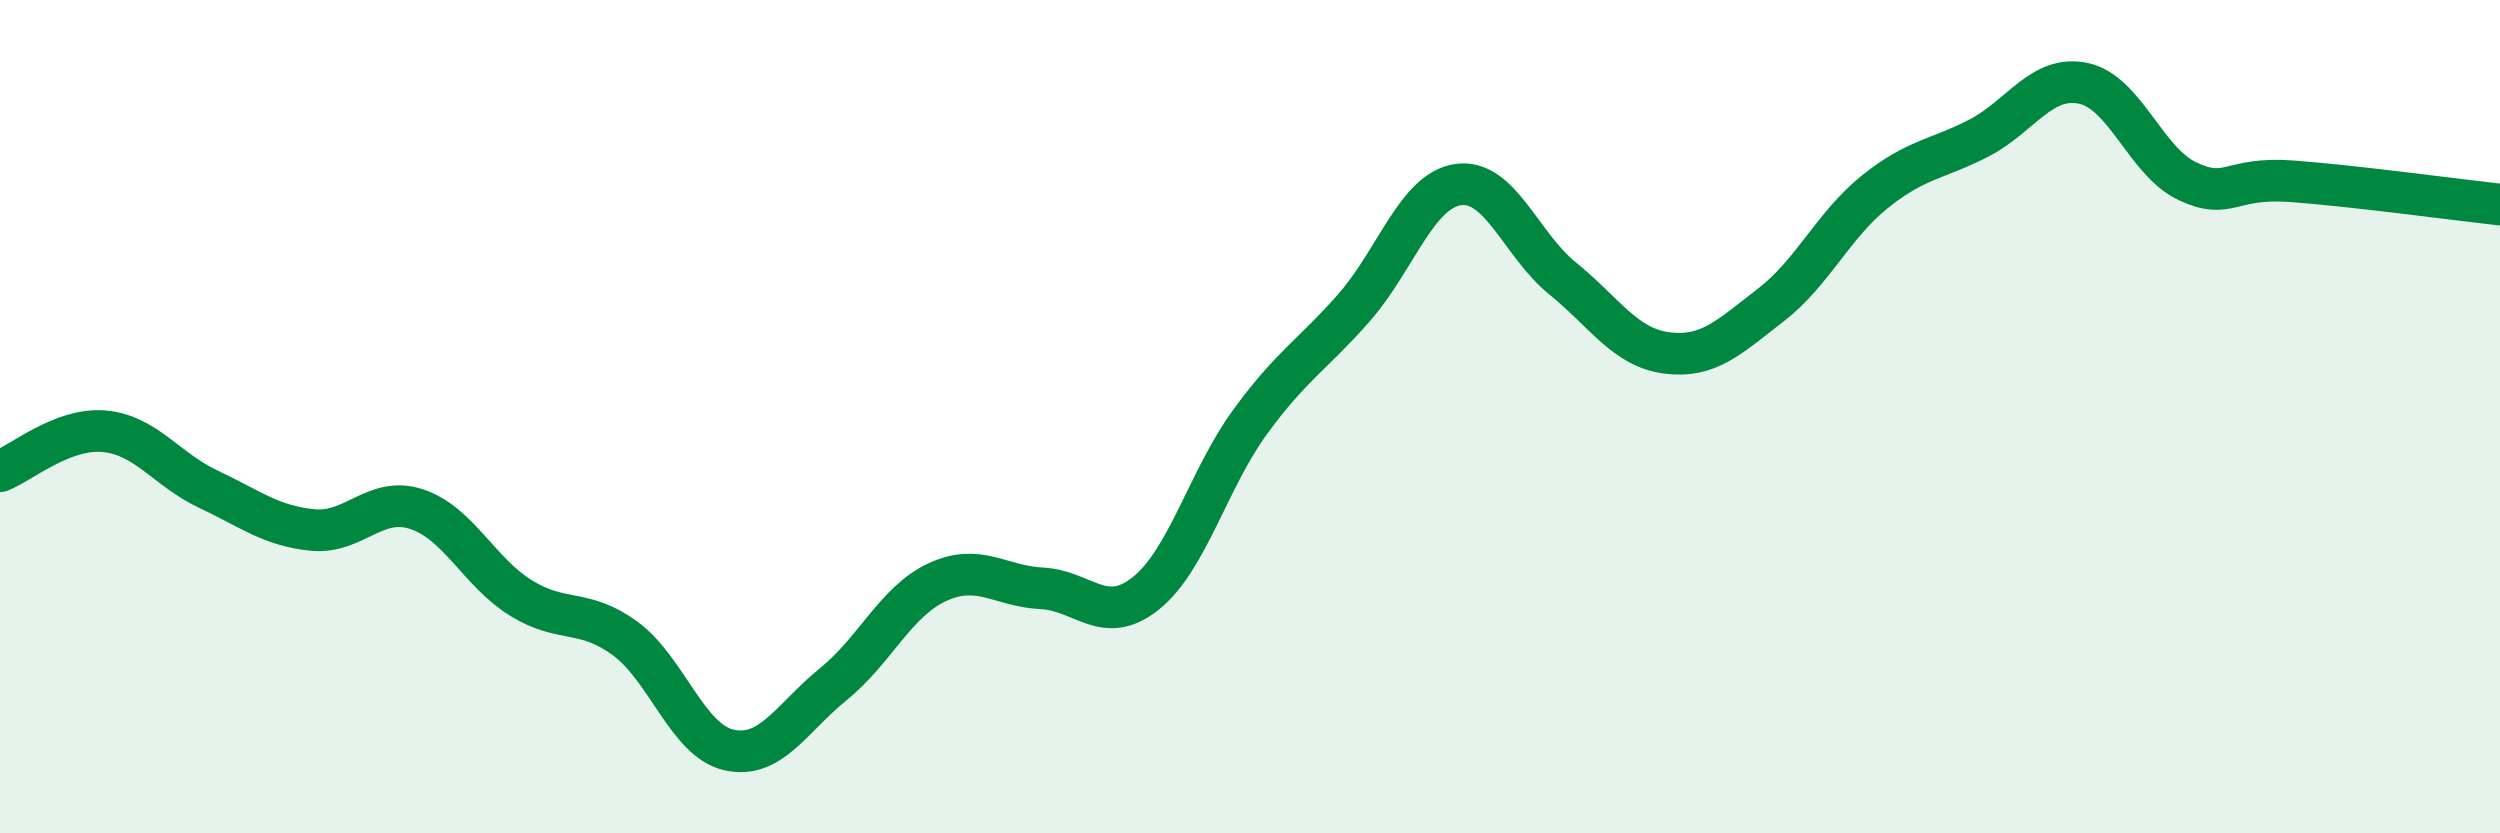
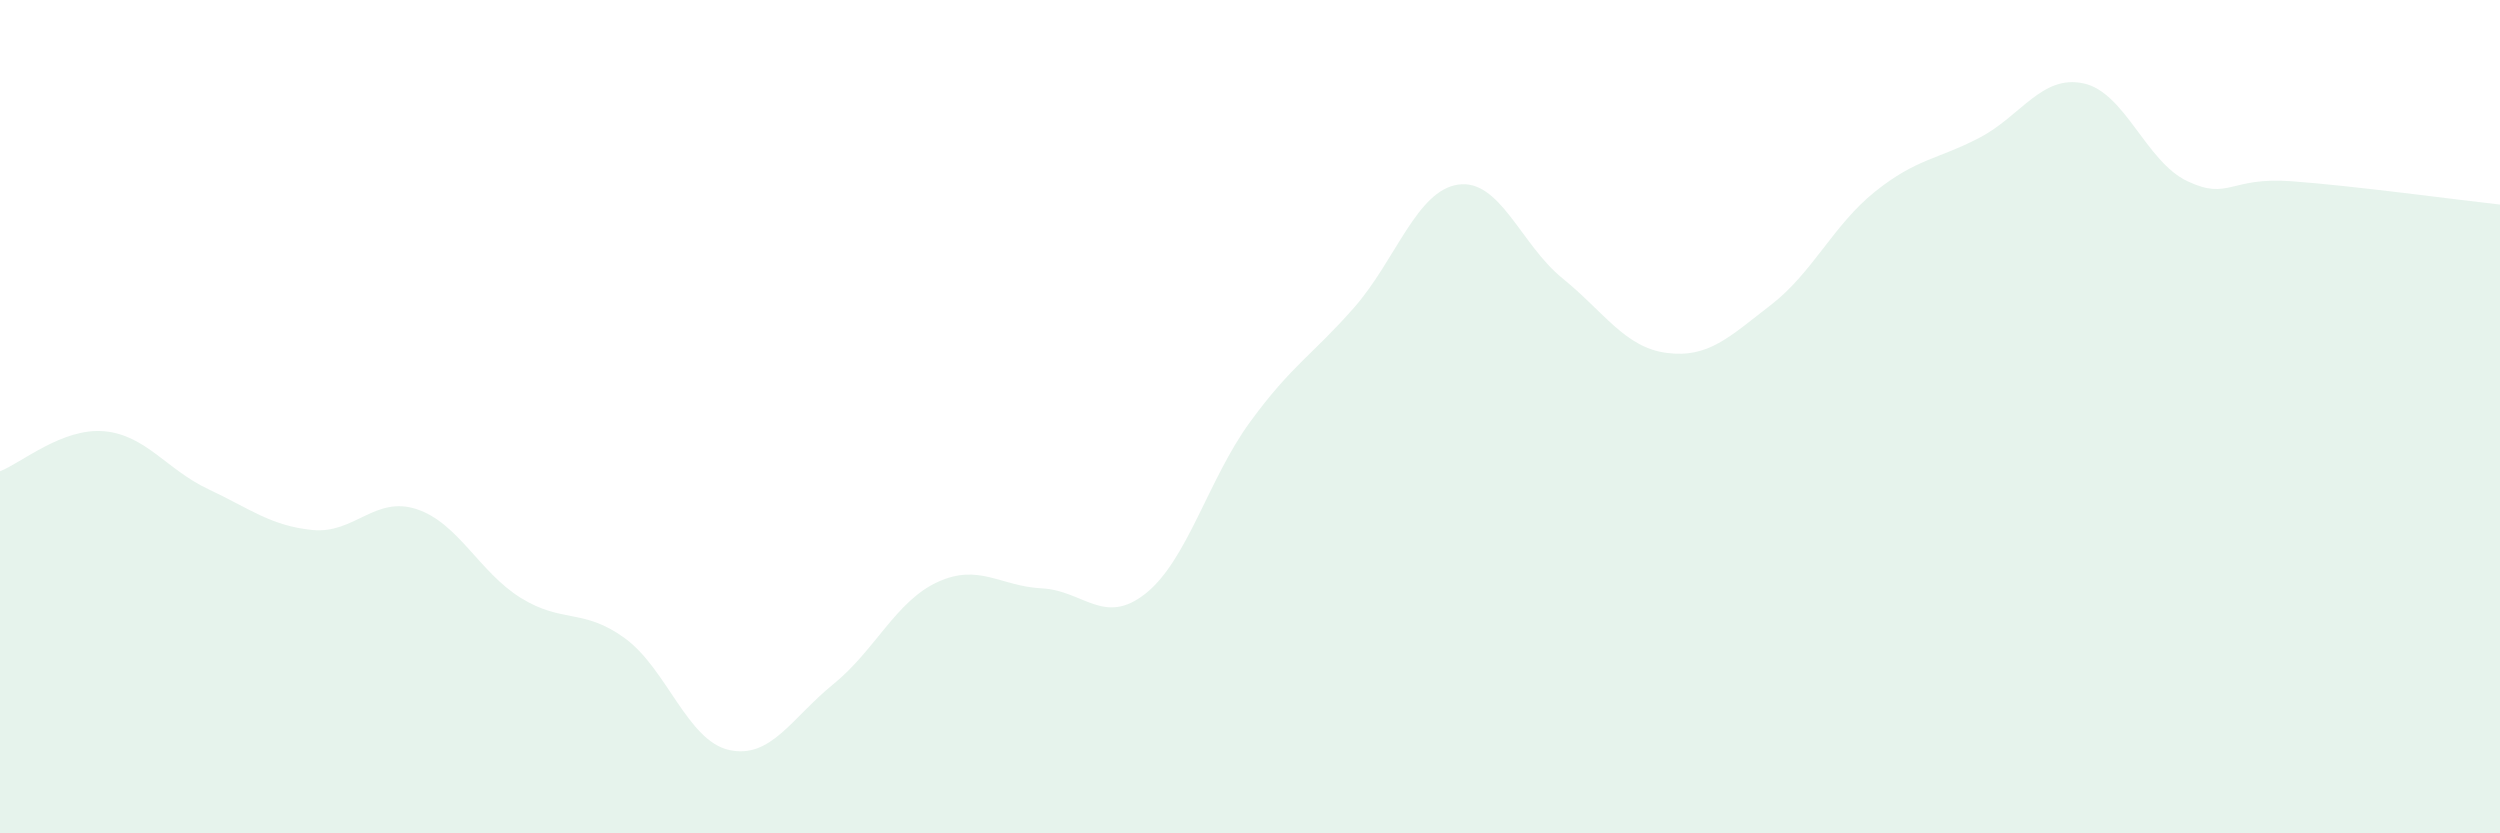
<svg xmlns="http://www.w3.org/2000/svg" width="60" height="20" viewBox="0 0 60 20">
  <path d="M 0,11.31 C 0.5,11.12 1.5,10.26 2.5,10.35 C 3.5,10.44 4,11.27 5,11.74 C 6,12.21 6.5,12.62 7.5,12.72 C 8.5,12.82 9,11.89 10,12.22 C 11,12.55 11.5,13.73 12.5,14.35 C 13.5,14.97 14,14.59 15,15.32 C 16,16.05 16.5,17.78 17.5,18 C 18.5,18.22 19,17.23 20,16.42 C 21,15.61 21.5,14.43 22.5,13.97 C 23.5,13.51 24,14.07 25,14.12 C 26,14.17 26.5,15.04 27.5,14.24 C 28.5,13.44 29,11.5 30,10.13 C 31,8.76 31.5,8.52 32.5,7.38 C 33.5,6.24 34,4.57 35,4.43 C 36,4.29 36.5,5.87 37.5,6.68 C 38.5,7.49 39,8.34 40,8.47 C 41,8.6 41.5,8.09 42.5,7.32 C 43.5,6.55 44,5.4 45,4.6 C 46,3.8 46.5,3.83 47.5,3.31 C 48.5,2.79 49,1.79 50,2 C 51,2.21 51.5,3.88 52.5,4.35 C 53.5,4.82 53.5,4.24 55,4.35 C 56.5,4.46 59,4.8 60,4.91L60 20L0 20Z" fill="#008740" opacity="0.1" stroke-linecap="round" stroke-linejoin="round" />
-   <path d="M 0,11.31 C 0.5,11.12 1.5,10.26 2.5,10.35 C 3.5,10.44 4,11.27 5,11.74 C 6,12.21 6.5,12.62 7.5,12.72 C 8.5,12.82 9,11.89 10,12.22 C 11,12.55 11.5,13.73 12.5,14.35 C 13.5,14.97 14,14.59 15,15.32 C 16,16.05 16.5,17.78 17.5,18 C 18.5,18.22 19,17.23 20,16.42 C 21,15.61 21.5,14.43 22.5,13.97 C 23.5,13.51 24,14.07 25,14.12 C 26,14.17 26.5,15.04 27.5,14.24 C 28.5,13.44 29,11.5 30,10.13 C 31,8.76 31.5,8.52 32.5,7.38 C 33.5,6.24 34,4.57 35,4.43 C 36,4.29 36.5,5.87 37.5,6.68 C 38.5,7.49 39,8.34 40,8.47 C 41,8.6 41.5,8.09 42.5,7.32 C 43.5,6.55 44,5.4 45,4.6 C 46,3.8 46.5,3.83 47.5,3.31 C 48.5,2.79 49,1.79 50,2 C 51,2.21 51.5,3.88 52.5,4.35 C 53.5,4.82 53.5,4.24 55,4.35 C 56.5,4.46 59,4.8 60,4.91" stroke="#008740" stroke-width="1" fill="none" stroke-linecap="round" stroke-linejoin="round" />
</svg>